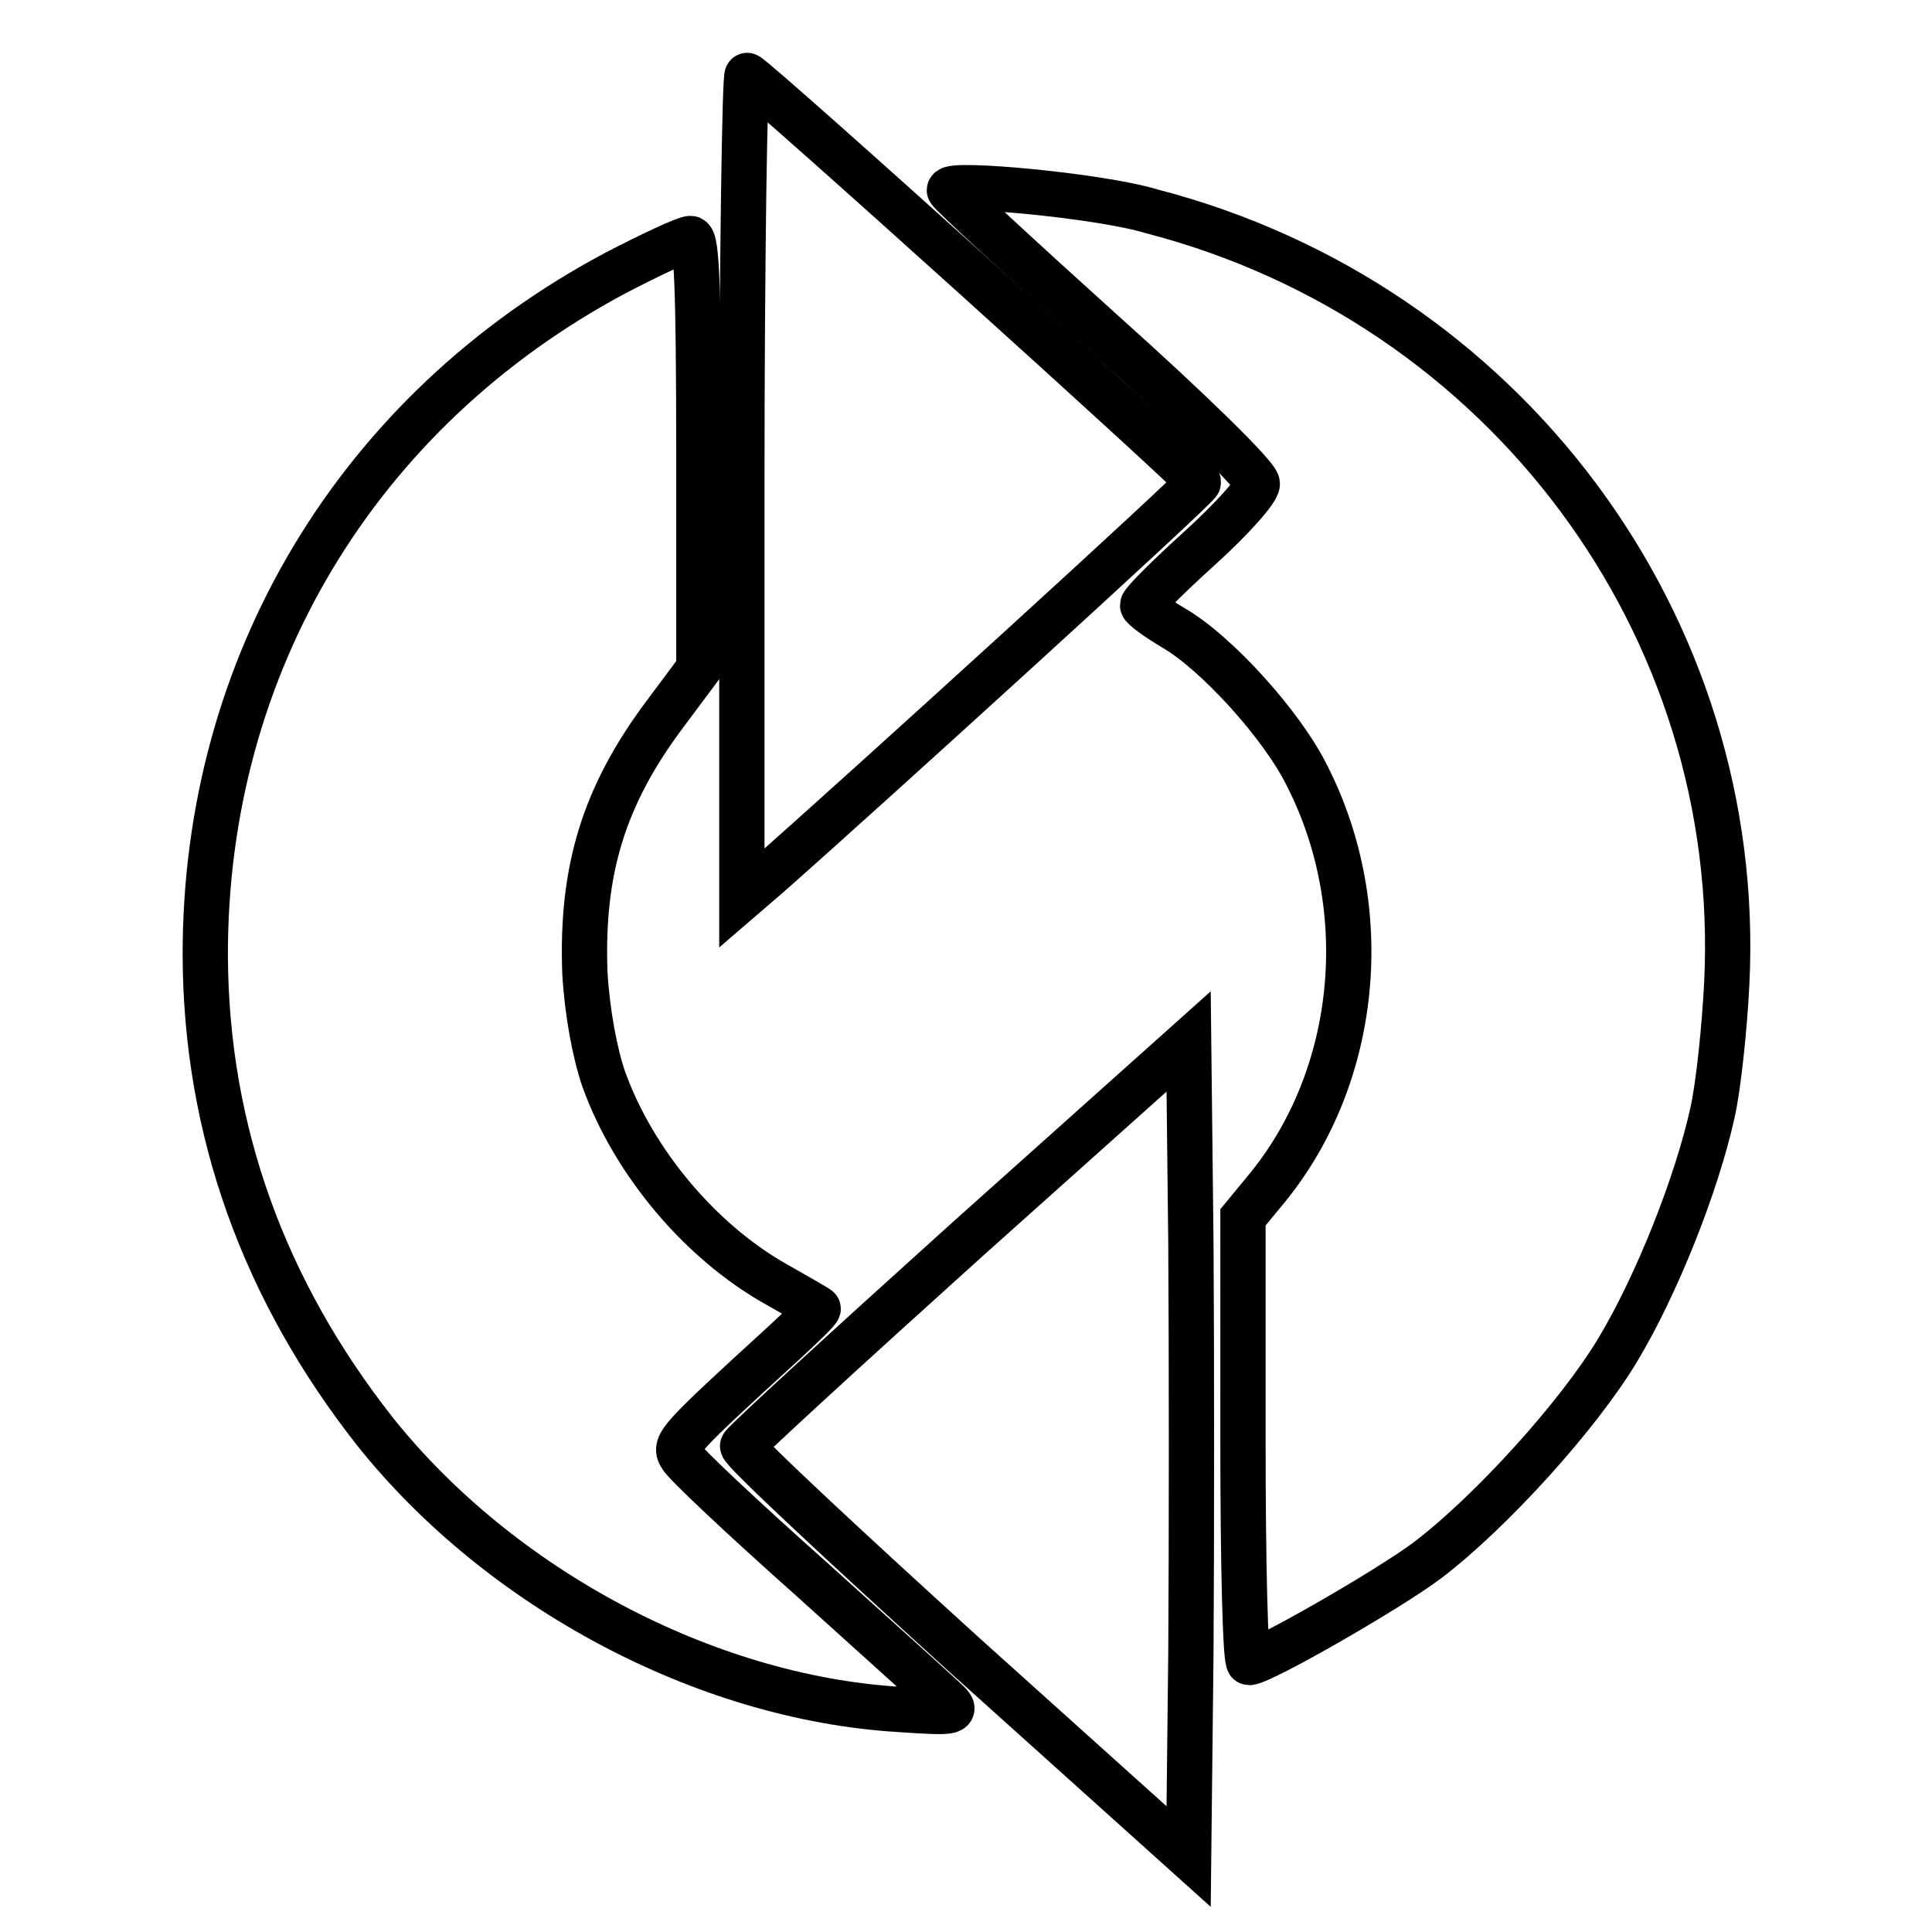
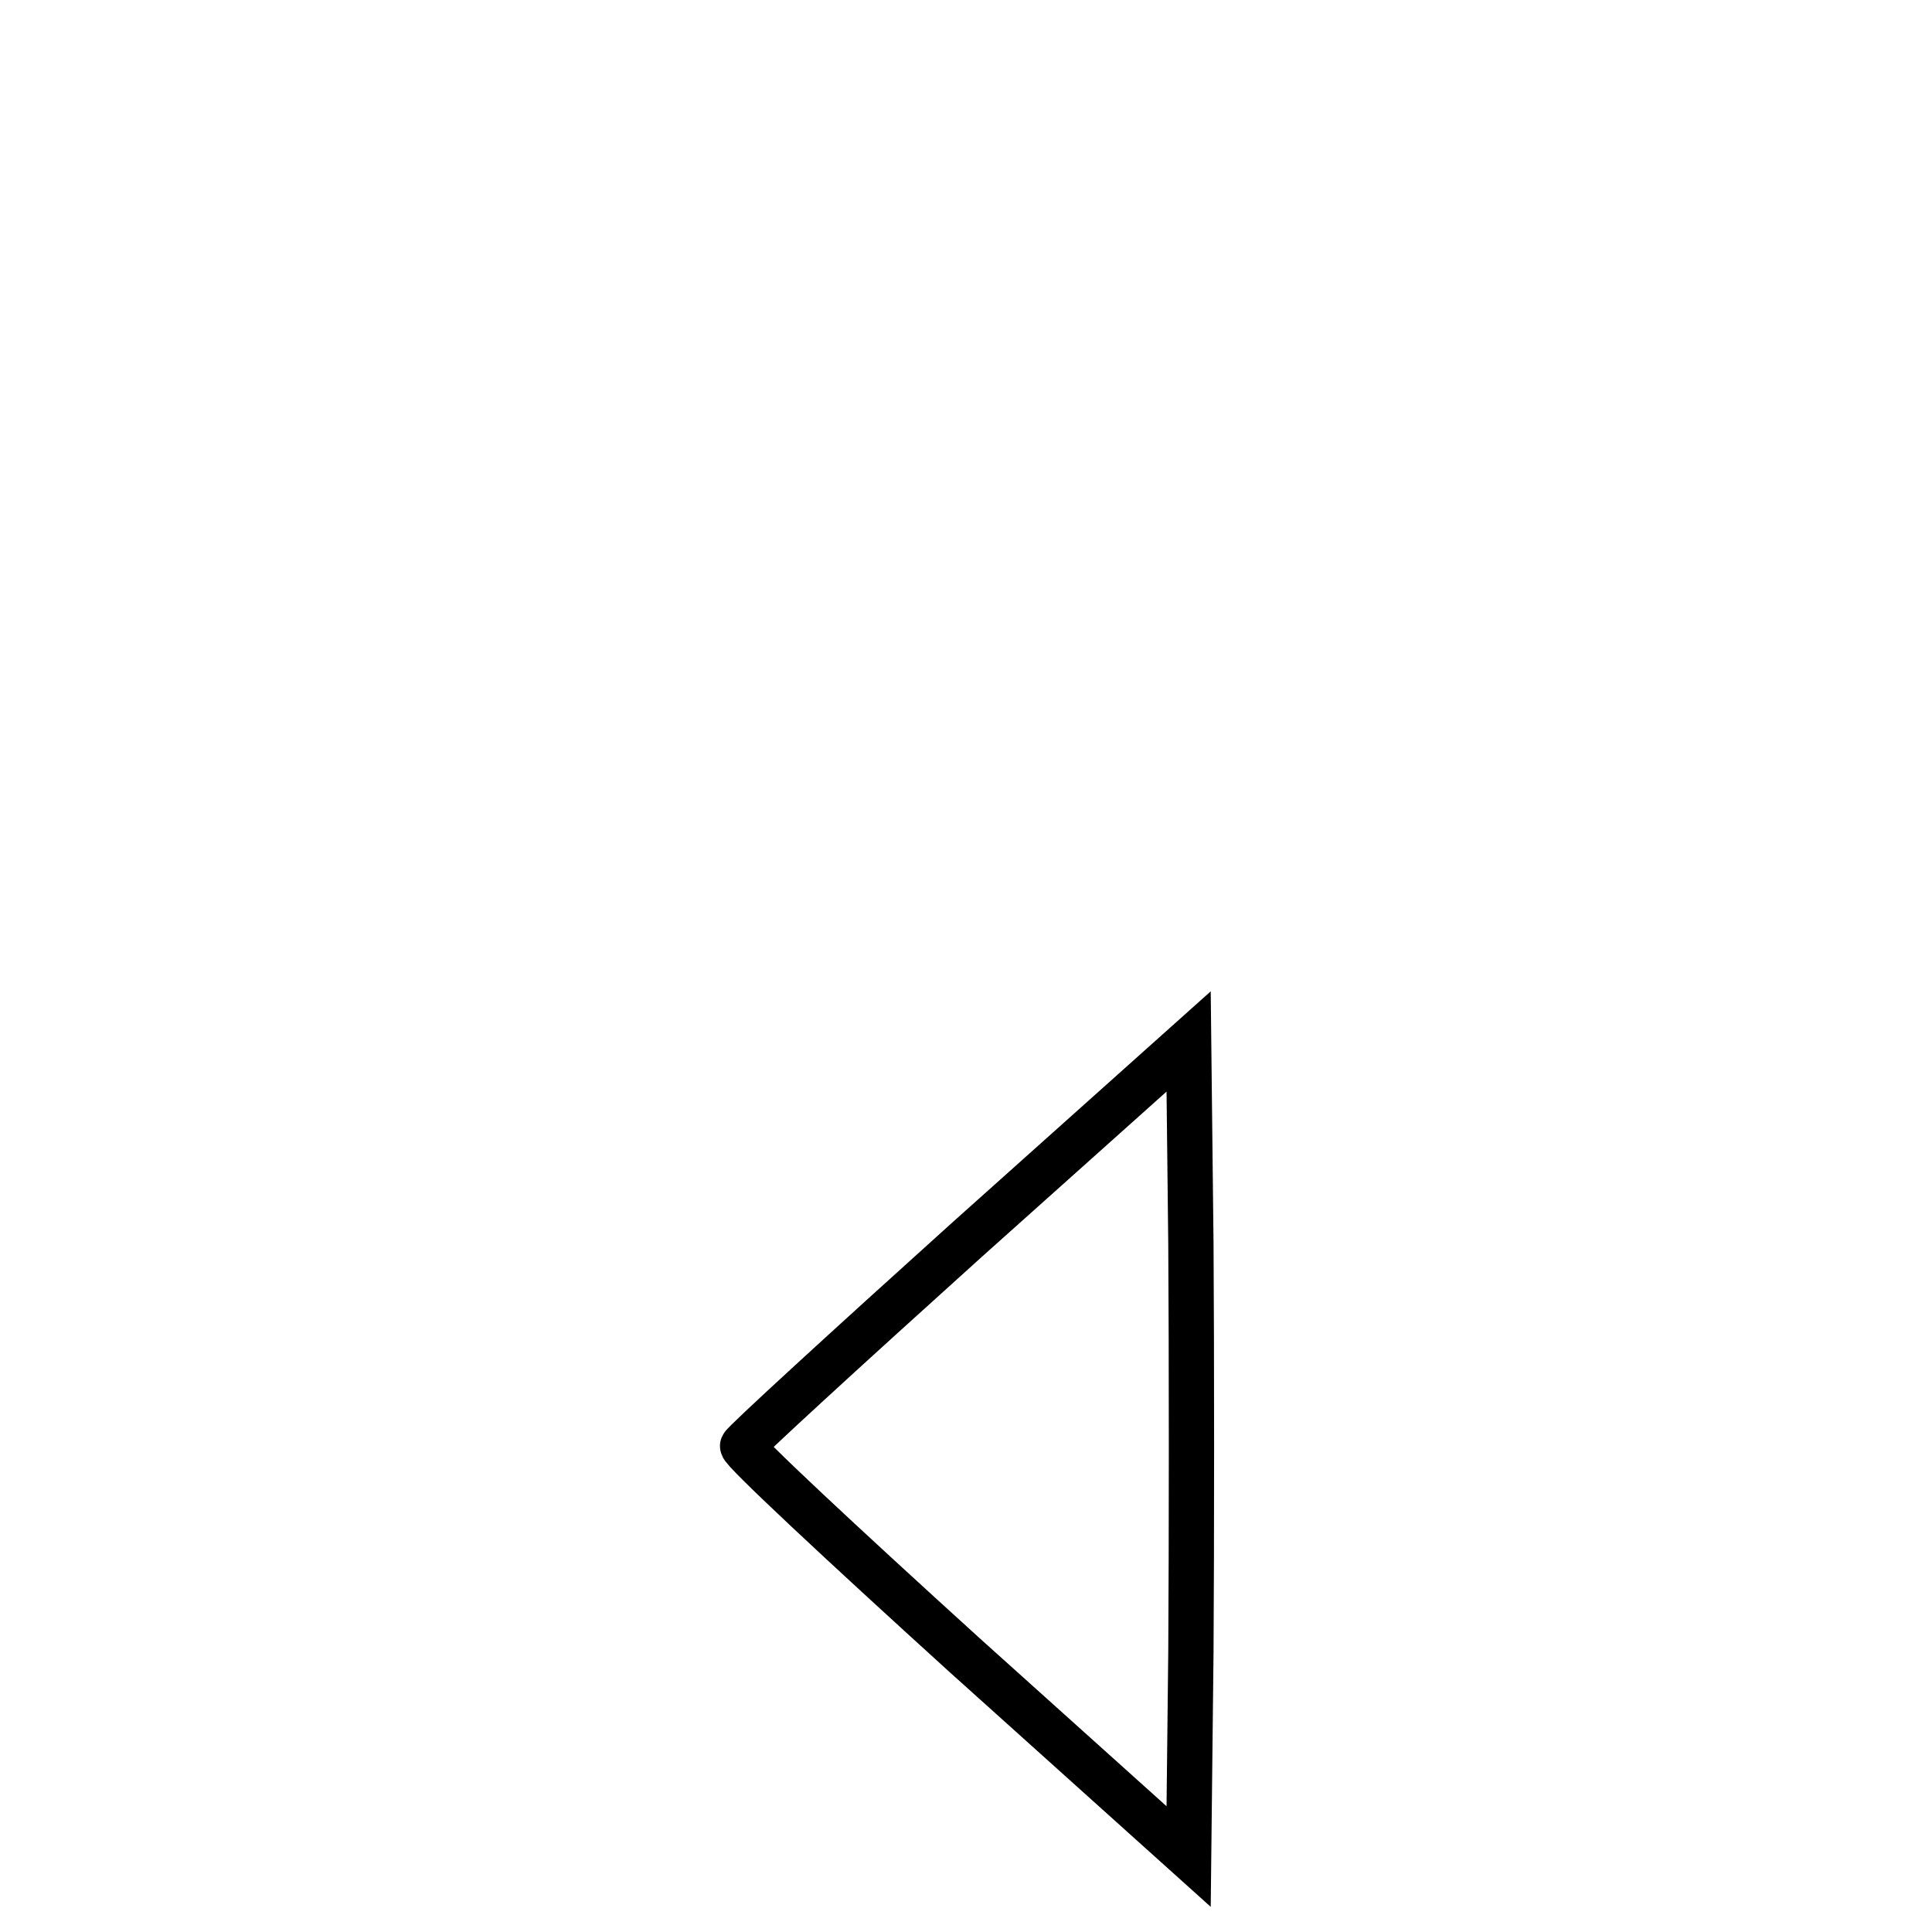
<svg xmlns="http://www.w3.org/2000/svg" version="1.1" x="0px" y="0px" viewBox="0 0 256 256" enable-background="new 0 0 256 256" xml:space="preserve">
  <g>
    <g>
-       <path stroke-width="6" fill-opacity="0" stroke="#000000" d="M98.3,64.3V119l3.6-3.1c12.7-11.2,57-51.5,56.9-52C158.7,63.2,100.2,10.4,99,10  C98.7,9.8,98.3,34.3,98.3,64.3z" />
-       <path stroke-width="6" fill-opacity="0" stroke="#000000" d="M125.8,25.2c0,0.3,9.2,8.8,20.4,18.9c11.4,10.2,20.4,19,20.4,20c0,0.9-3.4,4.7-7.6,8.5  c-4.2,3.8-7.6,7.2-7.6,7.6c0,0.3,1.9,1.7,4.1,3c5.7,3.3,14.4,12.9,17.7,19.6c9,17.7,6.8,39.7-5.2,54.5l-3.3,4v29.5  c0,16.2,0.3,29.5,0.8,29.5c1.8-0.1,18.7-9.8,23.7-13.6c8.4-6.4,20-19.2,25.2-27.9c5.1-8.5,10.4-21.8,12.5-31.3  c0.8-3.5,1.6-11.2,1.9-17.1c2.4-47.6-29.5-90.3-76.2-102.4C145.7,25.9,125.8,24.1,125.8,25.2z" />
-       <path stroke-width="6" fill-opacity="0" stroke="#000000" d="M81.5,36.2c-34.1,18.2-54.4,51.9-54.3,90.5c0.1,23,7.7,44.2,22.5,63c16.6,20.8,43.7,35.2,69.3,36.8  c7.2,0.5,7.9,0.4,6.6-0.9c-0.8-0.8-8.9-8.1-18-16.3c-9.1-8.1-17-15.5-17.4-16.4c-0.9-1.5-0.3-2.2,13.5-14.8  c2.7-2.5,4.9-4.6,4.7-4.7c-0.2-0.2-2.7-1.6-5.5-3.2c-10-5.6-18.9-16.1-22.9-27.2c-1.2-3.5-2.2-8.9-2.5-14.1  C77,115.3,80,105.4,88.2,94.5l4.4-5.9V60.1c0-22.2-0.3-28.5-1.1-28.5C90.8,31.6,86.3,33.7,81.5,36.2z" />
      <path stroke-width="6" fill-opacity="0" stroke="#000000" d="M128.1,164.3c-16.2,14.6-29.5,26.8-29.7,27.3c-0.2,0.5,13.1,12.9,29.4,27.7l29.7,26.7l0.3-27.1  c0.1-15,0.1-39.3,0-54.1l-0.3-26.8L128.1,164.3z" />
    </g>
  </g>
</svg>